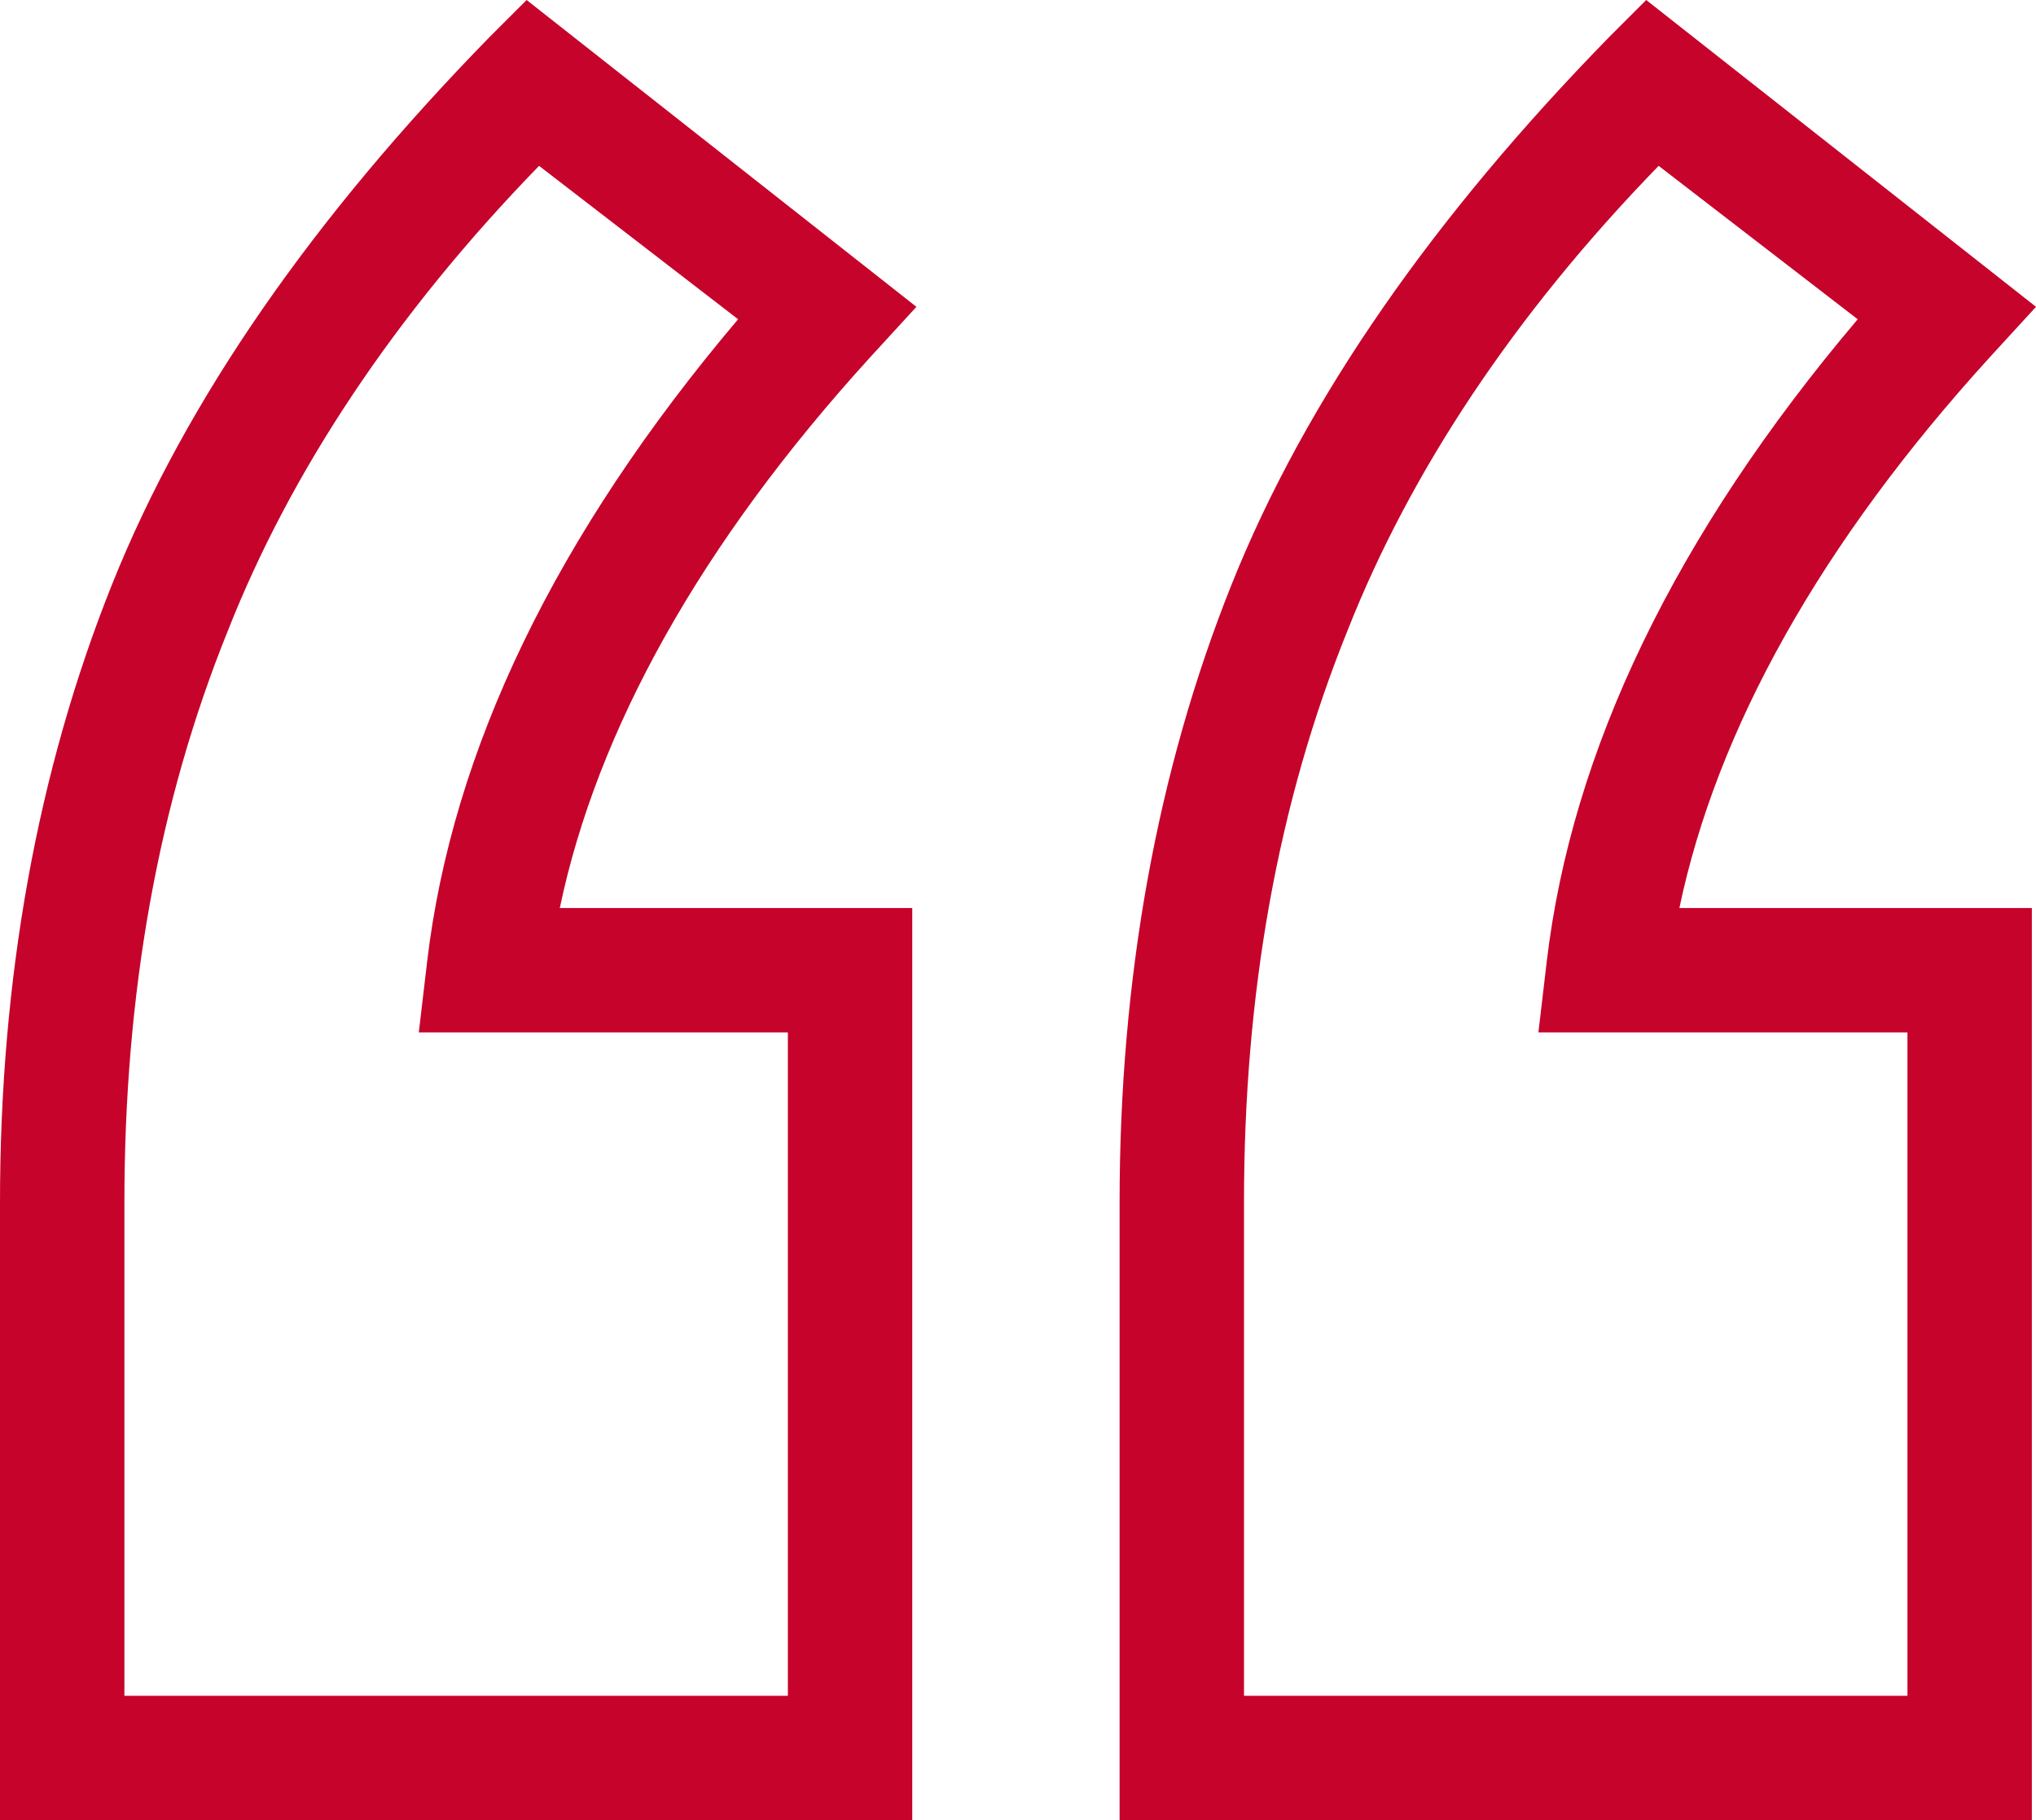
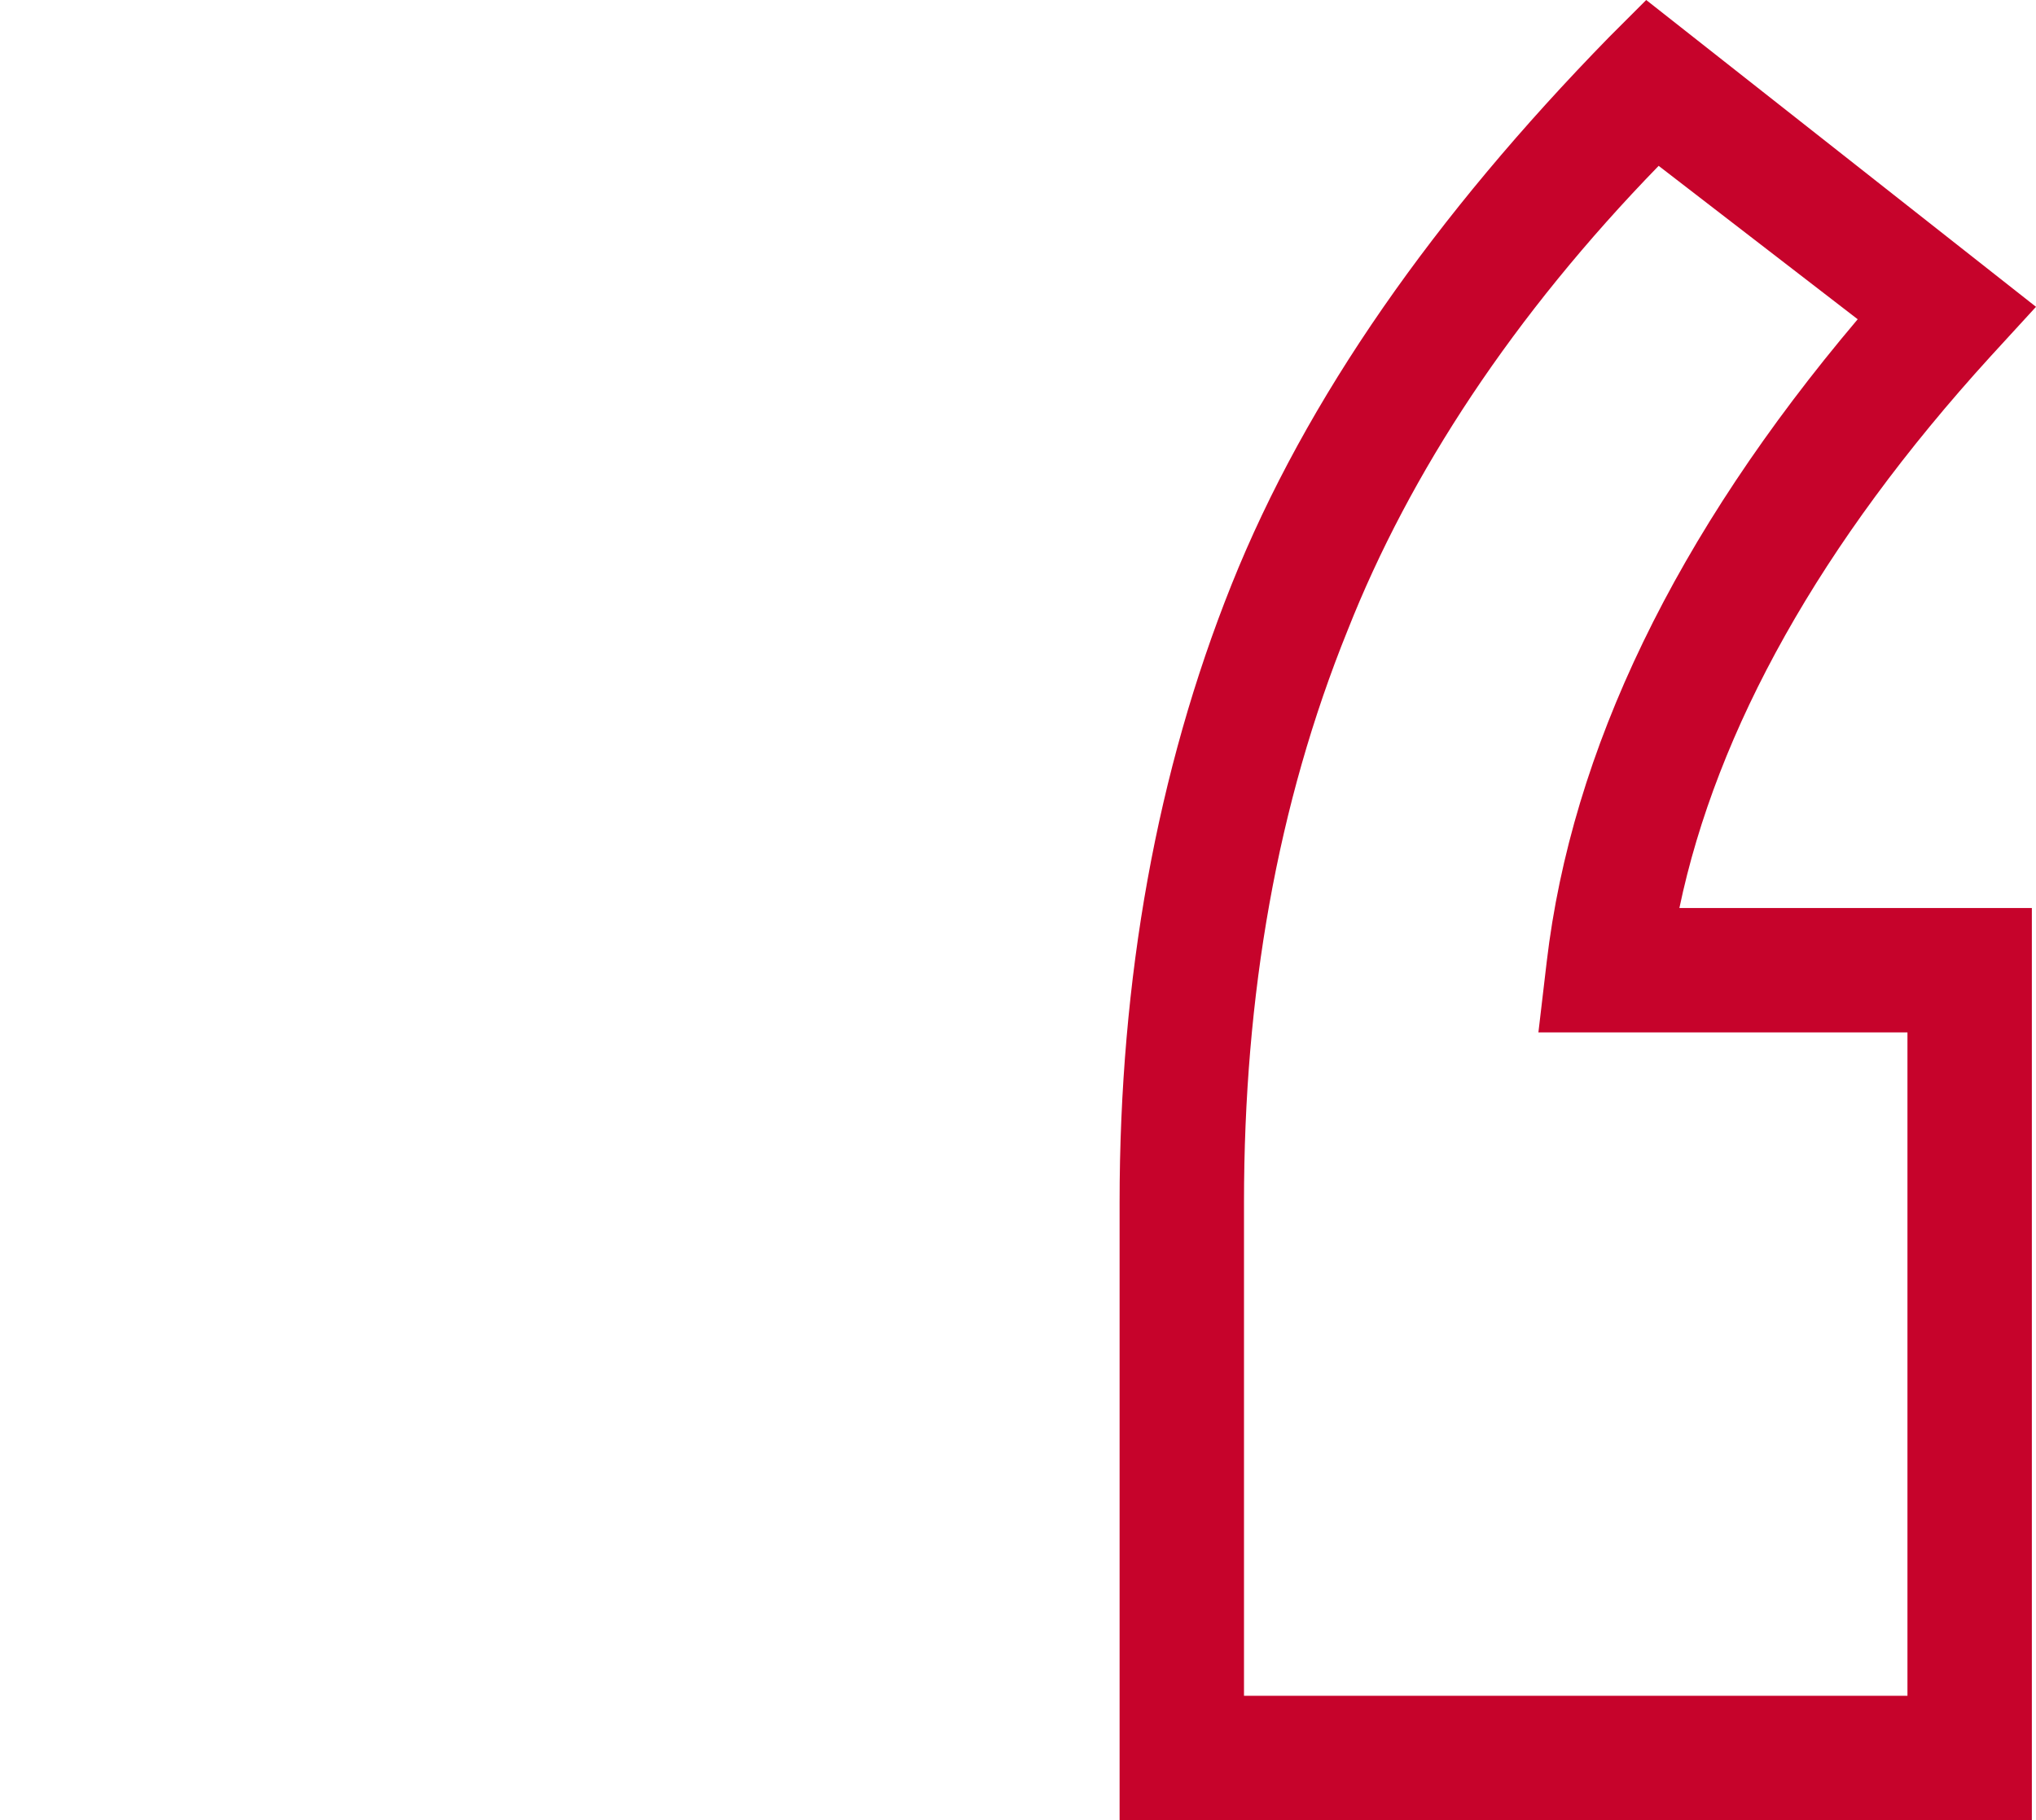
<svg xmlns="http://www.w3.org/2000/svg" version="1.1" id="Isolation_Mode" x="0px" y="0px" viewBox="0 0 49.1 43.9" style="enable-background:new 0 0 49.1 43.9;" xml:space="preserve">
  <style type="text/css">
	.st0{fill:#C6032B;}
</style>
  <g>
-     <path class="st0" d="M22,43.9H0V29c0-5.4,0.9-10.4,2.7-14.9c1.8-4.5,4.9-8.9,9.1-13.2L12.7,0l9.4,7.4l-1.1,1.2   c-4.1,4.5-6.6,9-7.5,13.3H22V43.9z M3,40.9h16v-16h-8.9l0.2-1.7c0.6-5.1,3.1-10.3,7.5-15.5L13,4c-3.5,3.6-6,7.4-7.5,11.2   C3.8,19.4,3,24,3,29V40.9z" />
    <path class="st0" d="M49,43.9H27V29c0-5.4,0.9-10.4,2.7-14.9c1.8-4.5,4.9-8.9,9.1-13.2L39.7,0l9.4,7.4l-1.1,1.2   c-4.1,4.5-6.6,9-7.5,13.3H49V43.9z M30,40.9h16v-16h-8.9l0.2-1.7c0.6-5.1,3.1-10.3,7.5-15.5L40,4c-3.5,3.6-6,7.4-7.5,11.2   C30.8,19.4,30,24,30,29V40.9z" />
  </g>
</svg>